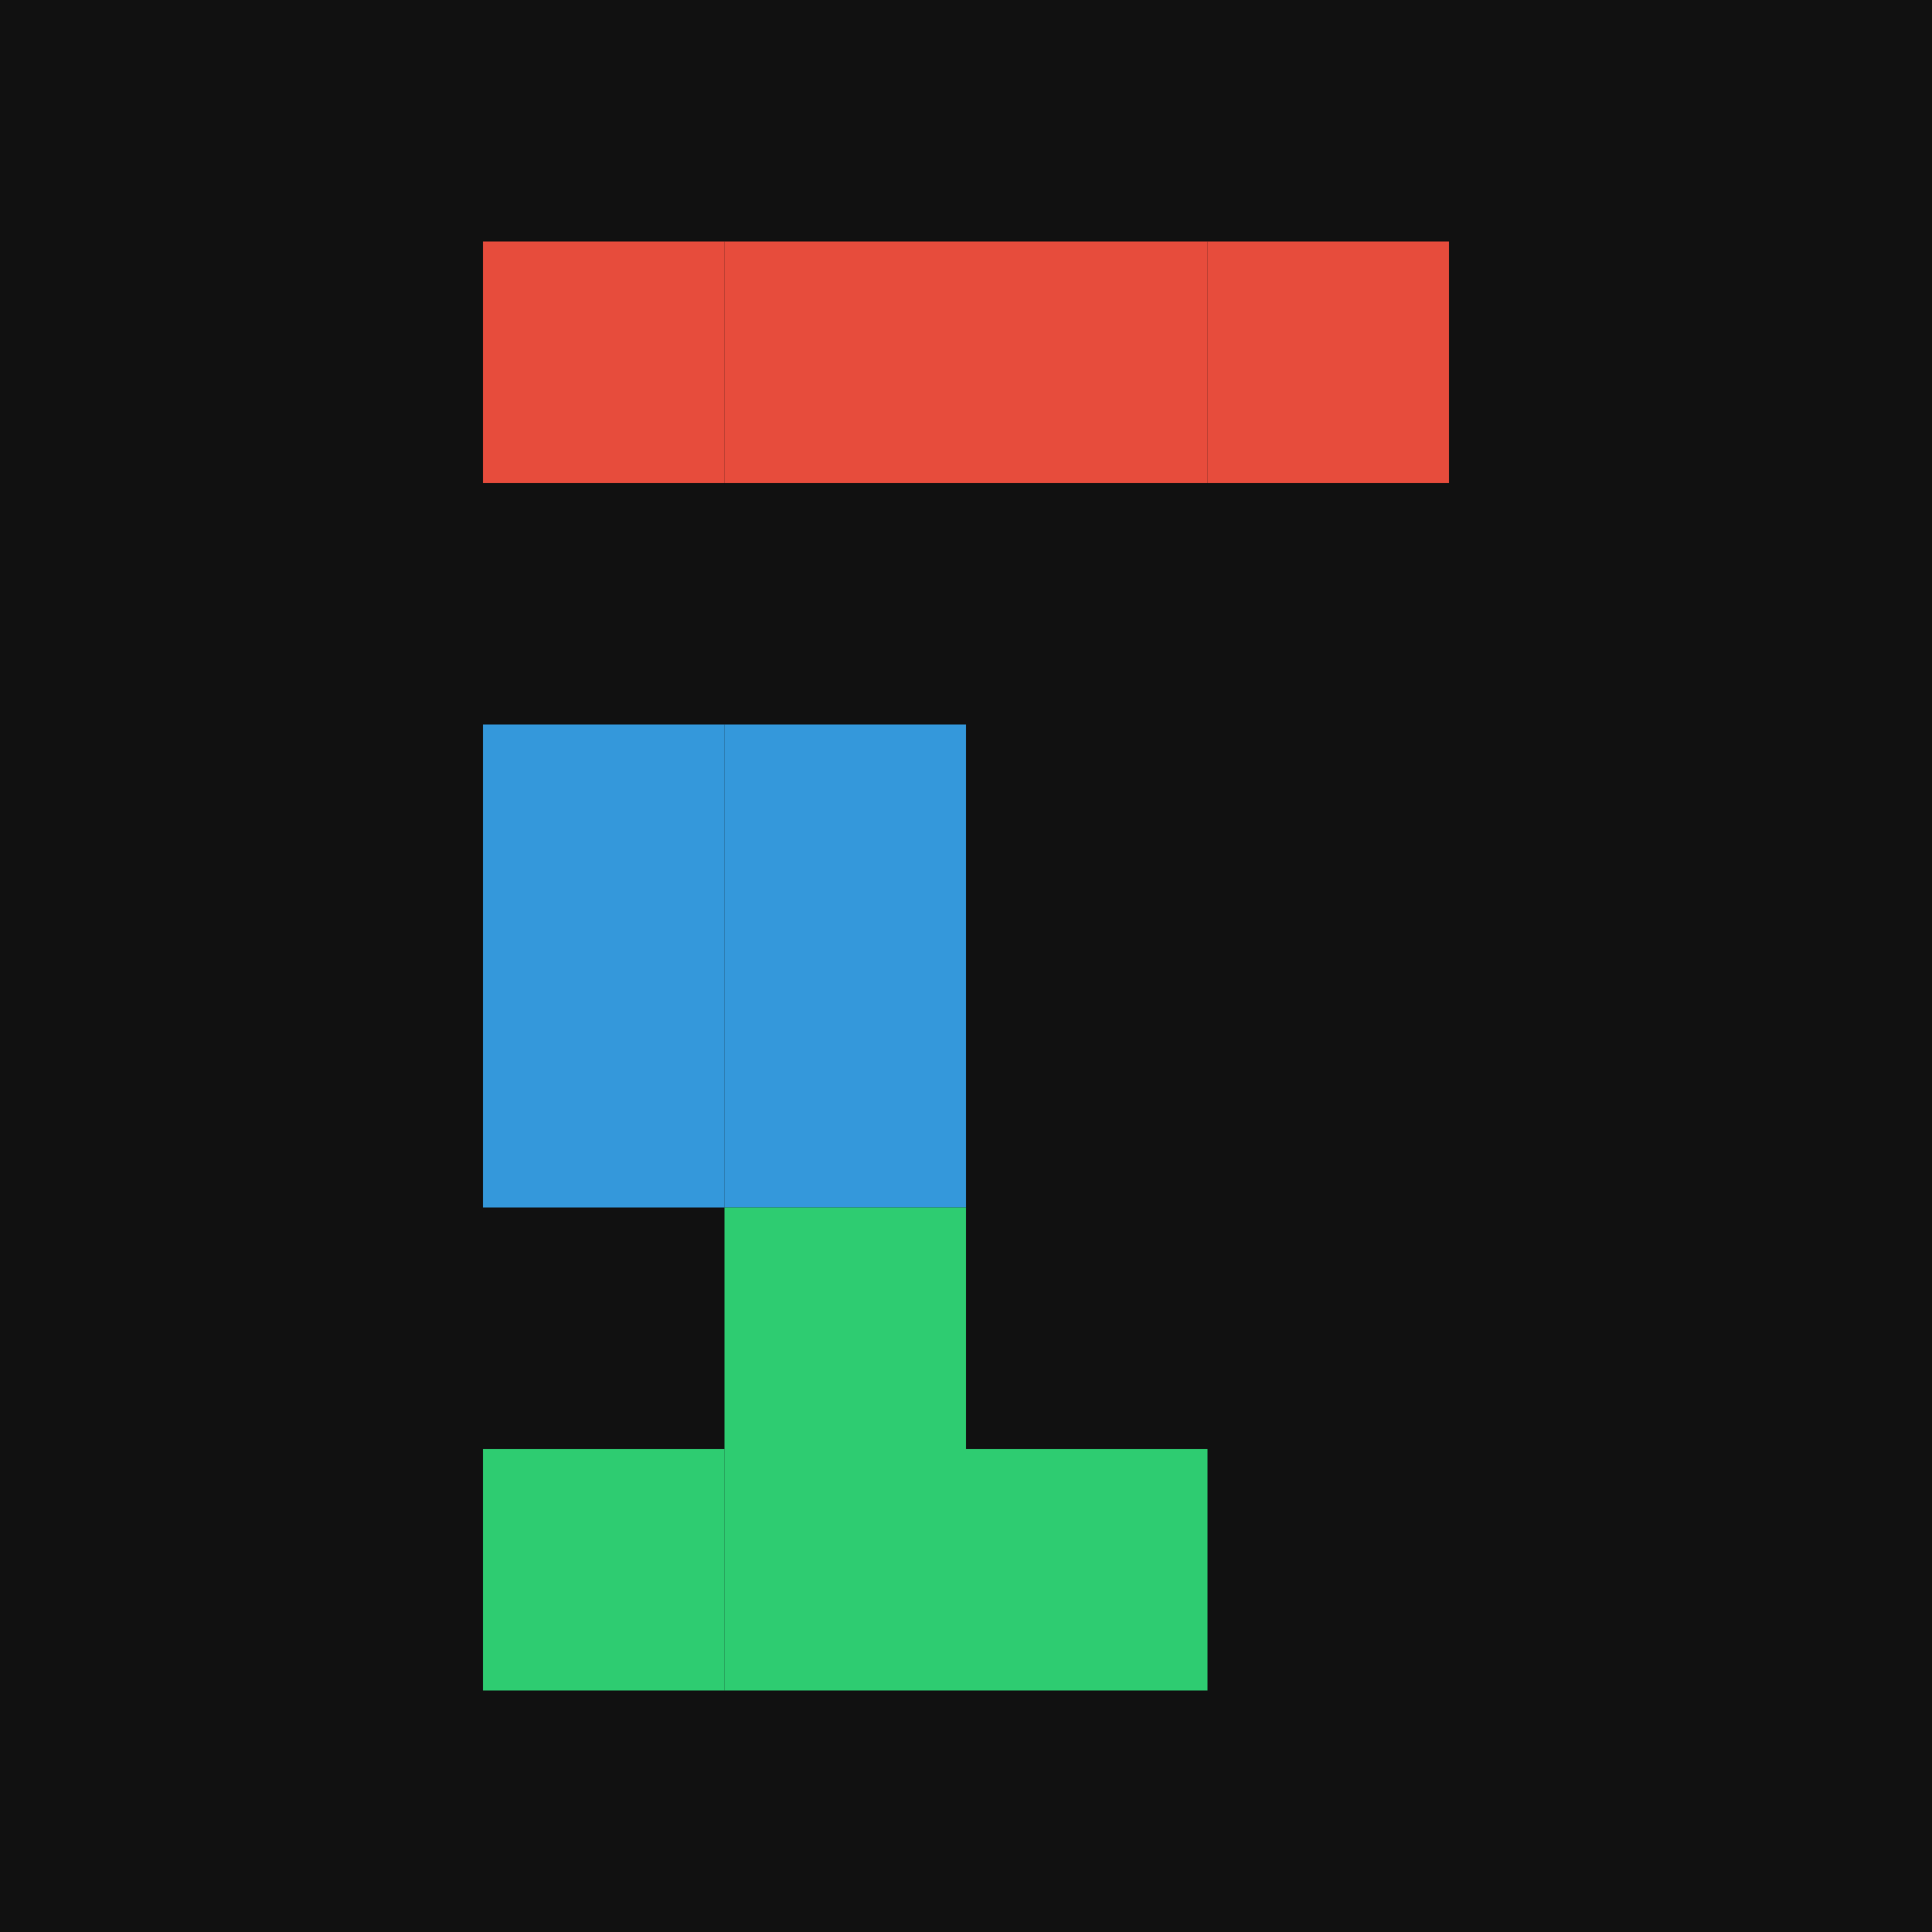
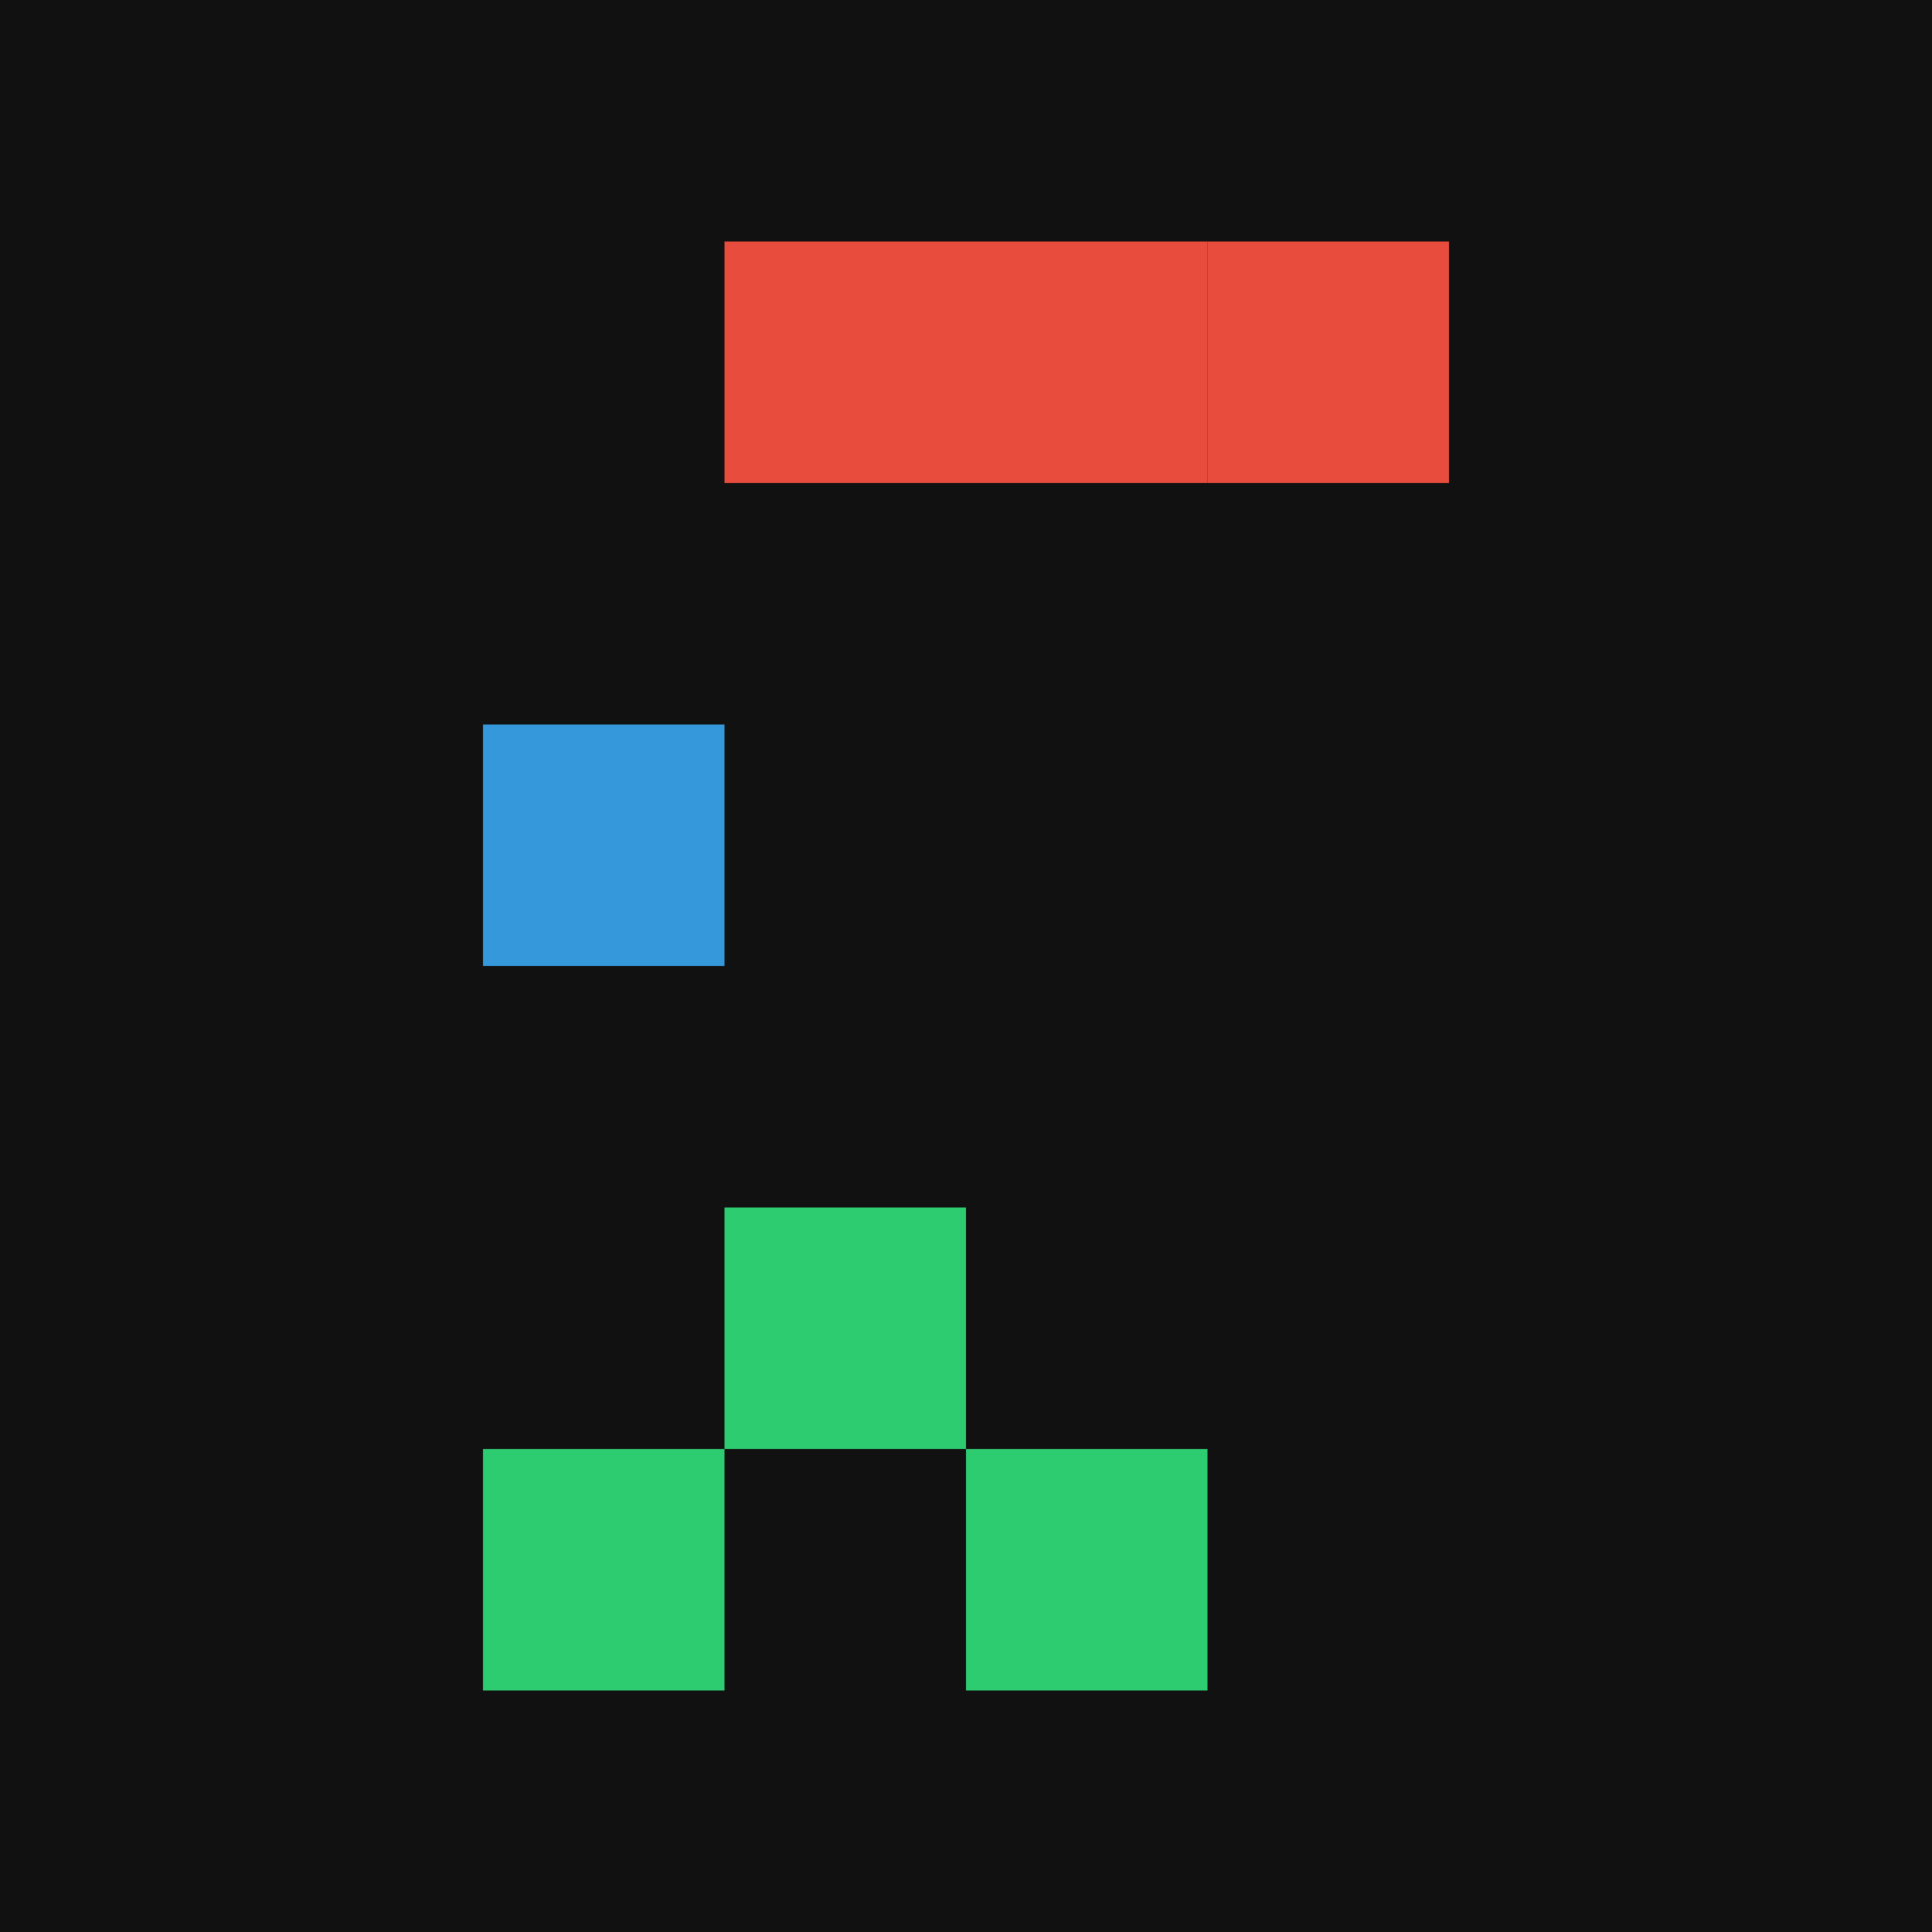
<svg xmlns="http://www.w3.org/2000/svg" viewBox="0 0 64 64">
  <rect width="64" height="64" fill="#111" />
  <g transform="translate(16, 8)">
-     <rect x="0" y="0" width="8" height="8" fill="#e74c3c" />
    <rect x="8" y="0" width="8" height="8" fill="#e74c3c" />
    <rect x="16" y="0" width="8" height="8" fill="#e74c3c" />
    <rect x="24" y="0" width="8" height="8" fill="#e74c3c" />
  </g>
  <g transform="translate(16, 24)">
    <rect x="0" y="0" width="8" height="8" fill="#3498db" />
-     <rect x="8" y="0" width="8" height="8" fill="#3498db" />
-     <rect x="0" y="8" width="8" height="8" fill="#3498db" />
-     <rect x="8" y="8" width="8" height="8" fill="#3498db" />
  </g>
  <g transform="translate(16, 48)">
    <rect x="0" y="0" width="8" height="8" fill="#2ecc71" />
-     <rect x="8" y="0" width="8" height="8" fill="#2ecc71" />
    <rect x="16" y="0" width="8" height="8" fill="#2ecc71" />
    <rect x="8" y="-8" width="8" height="8" fill="#2ecc71" />
  </g>
</svg>